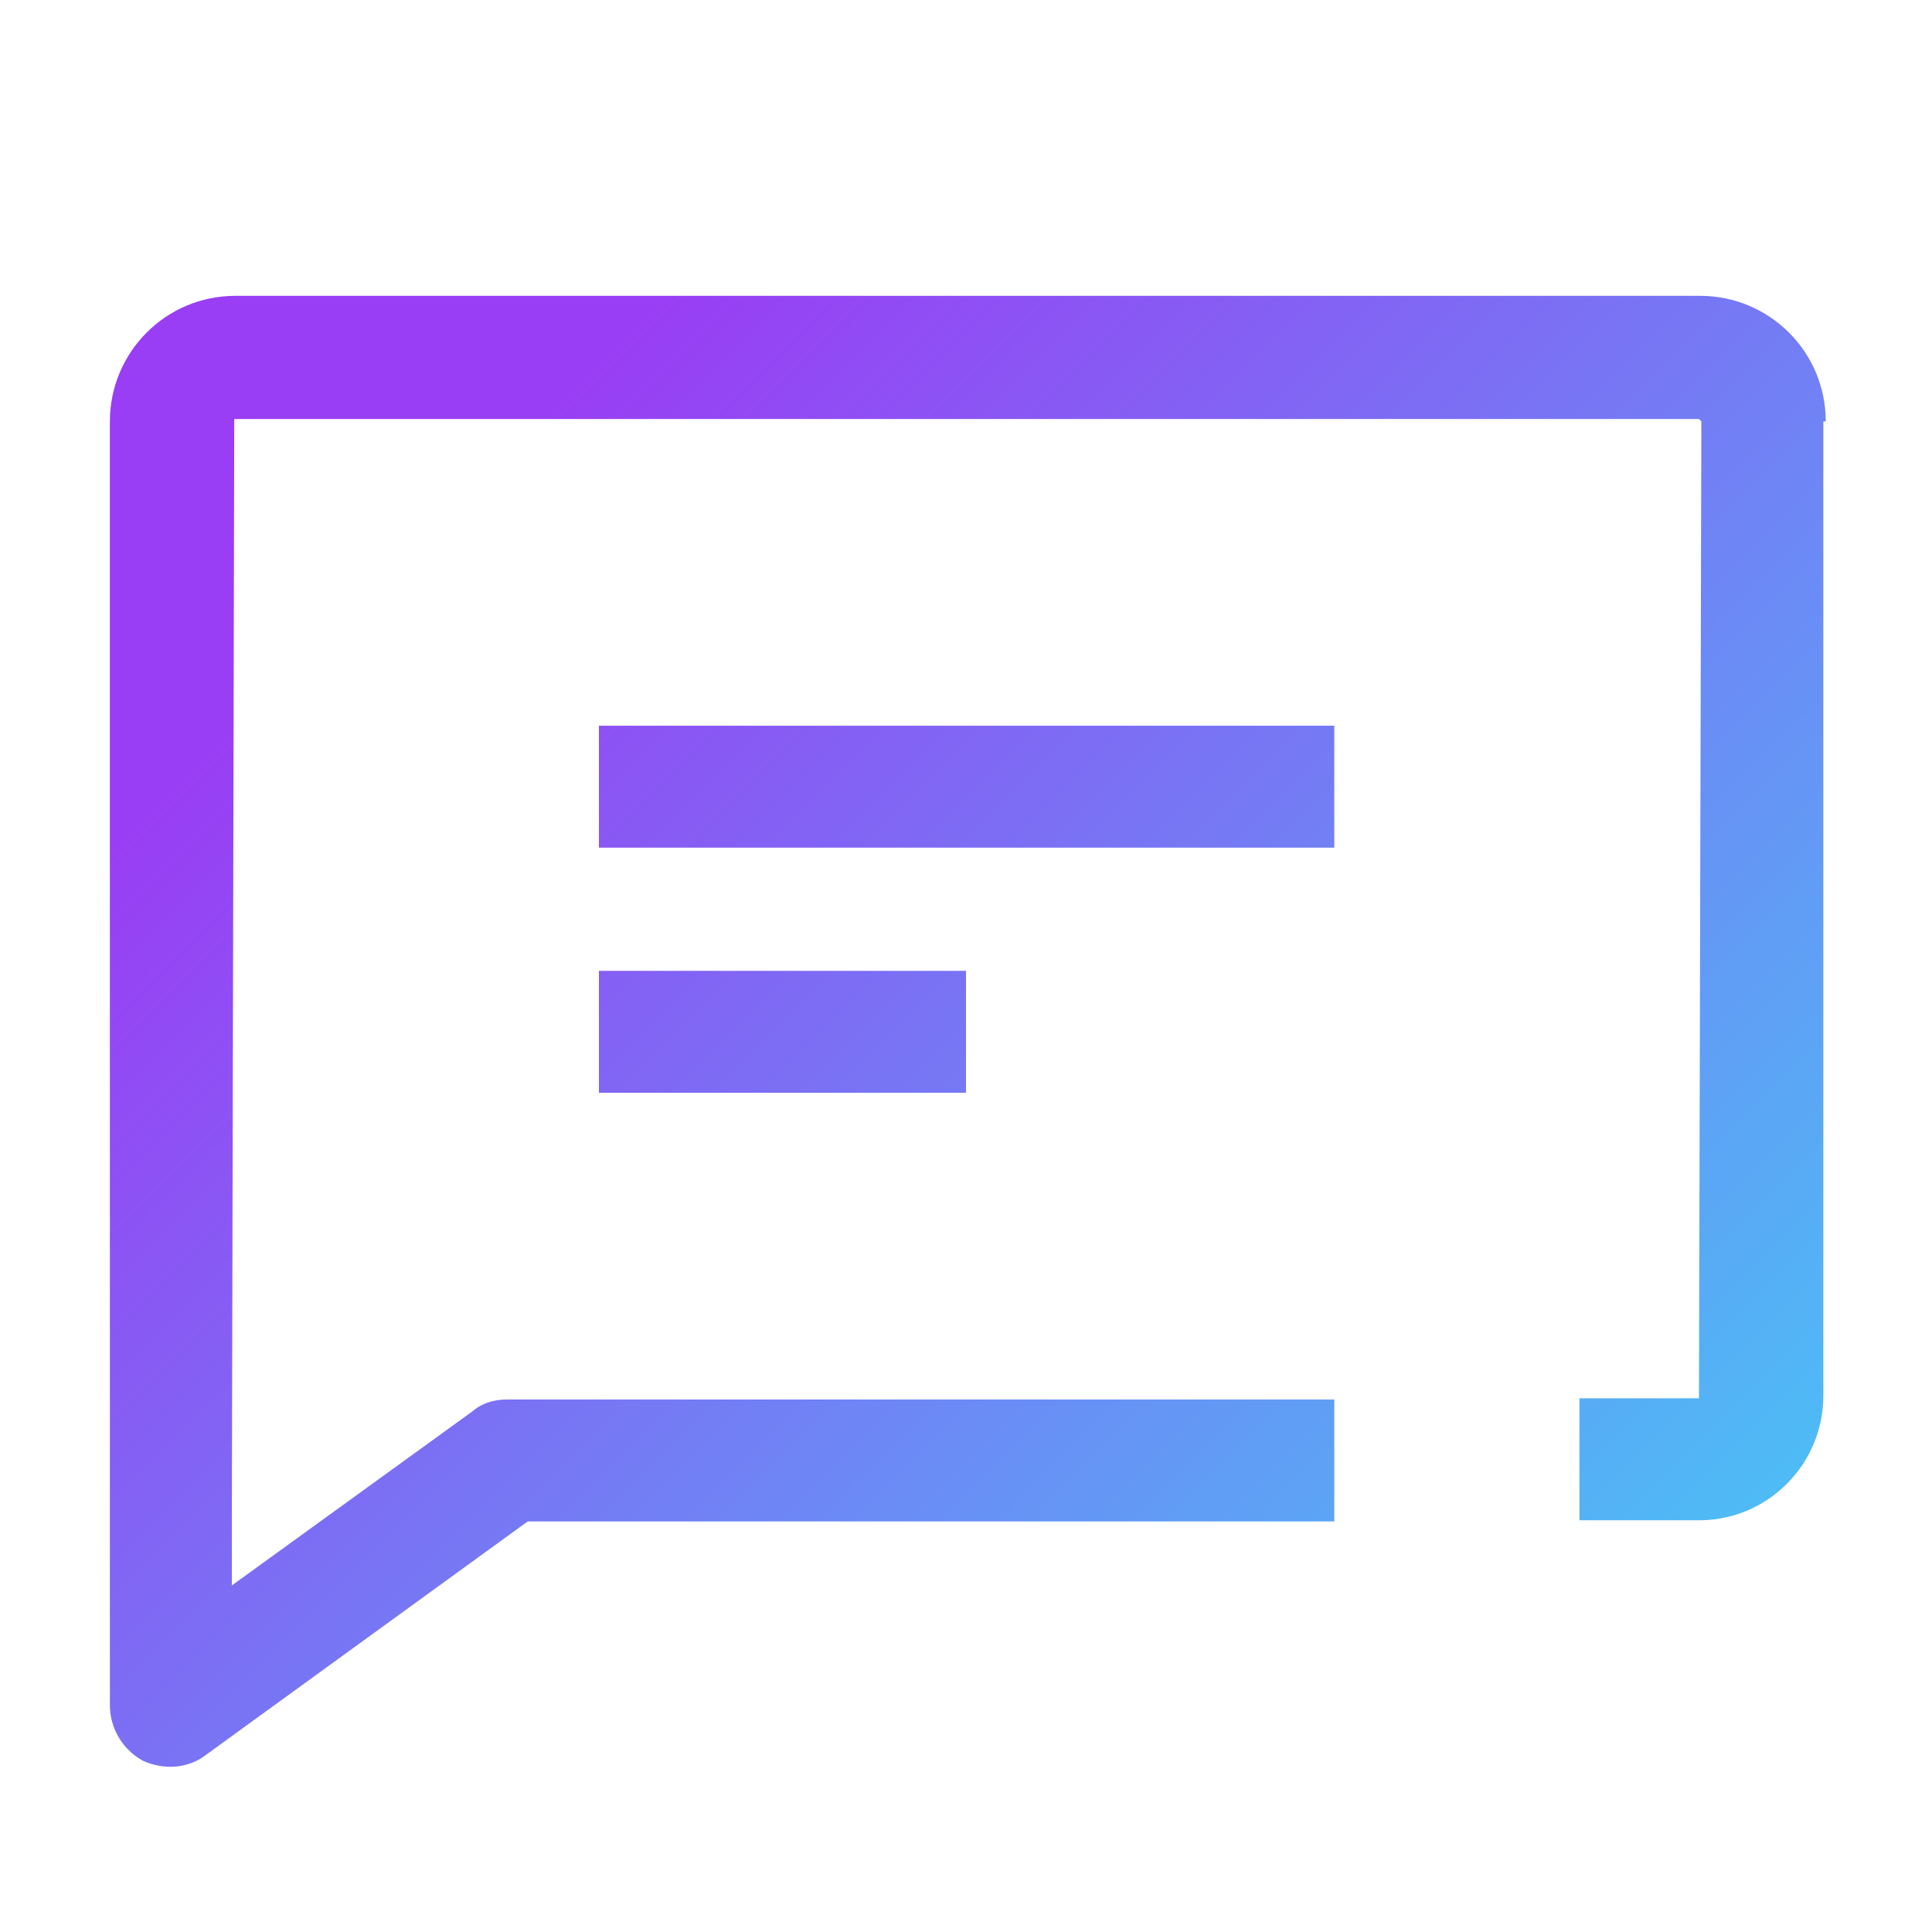
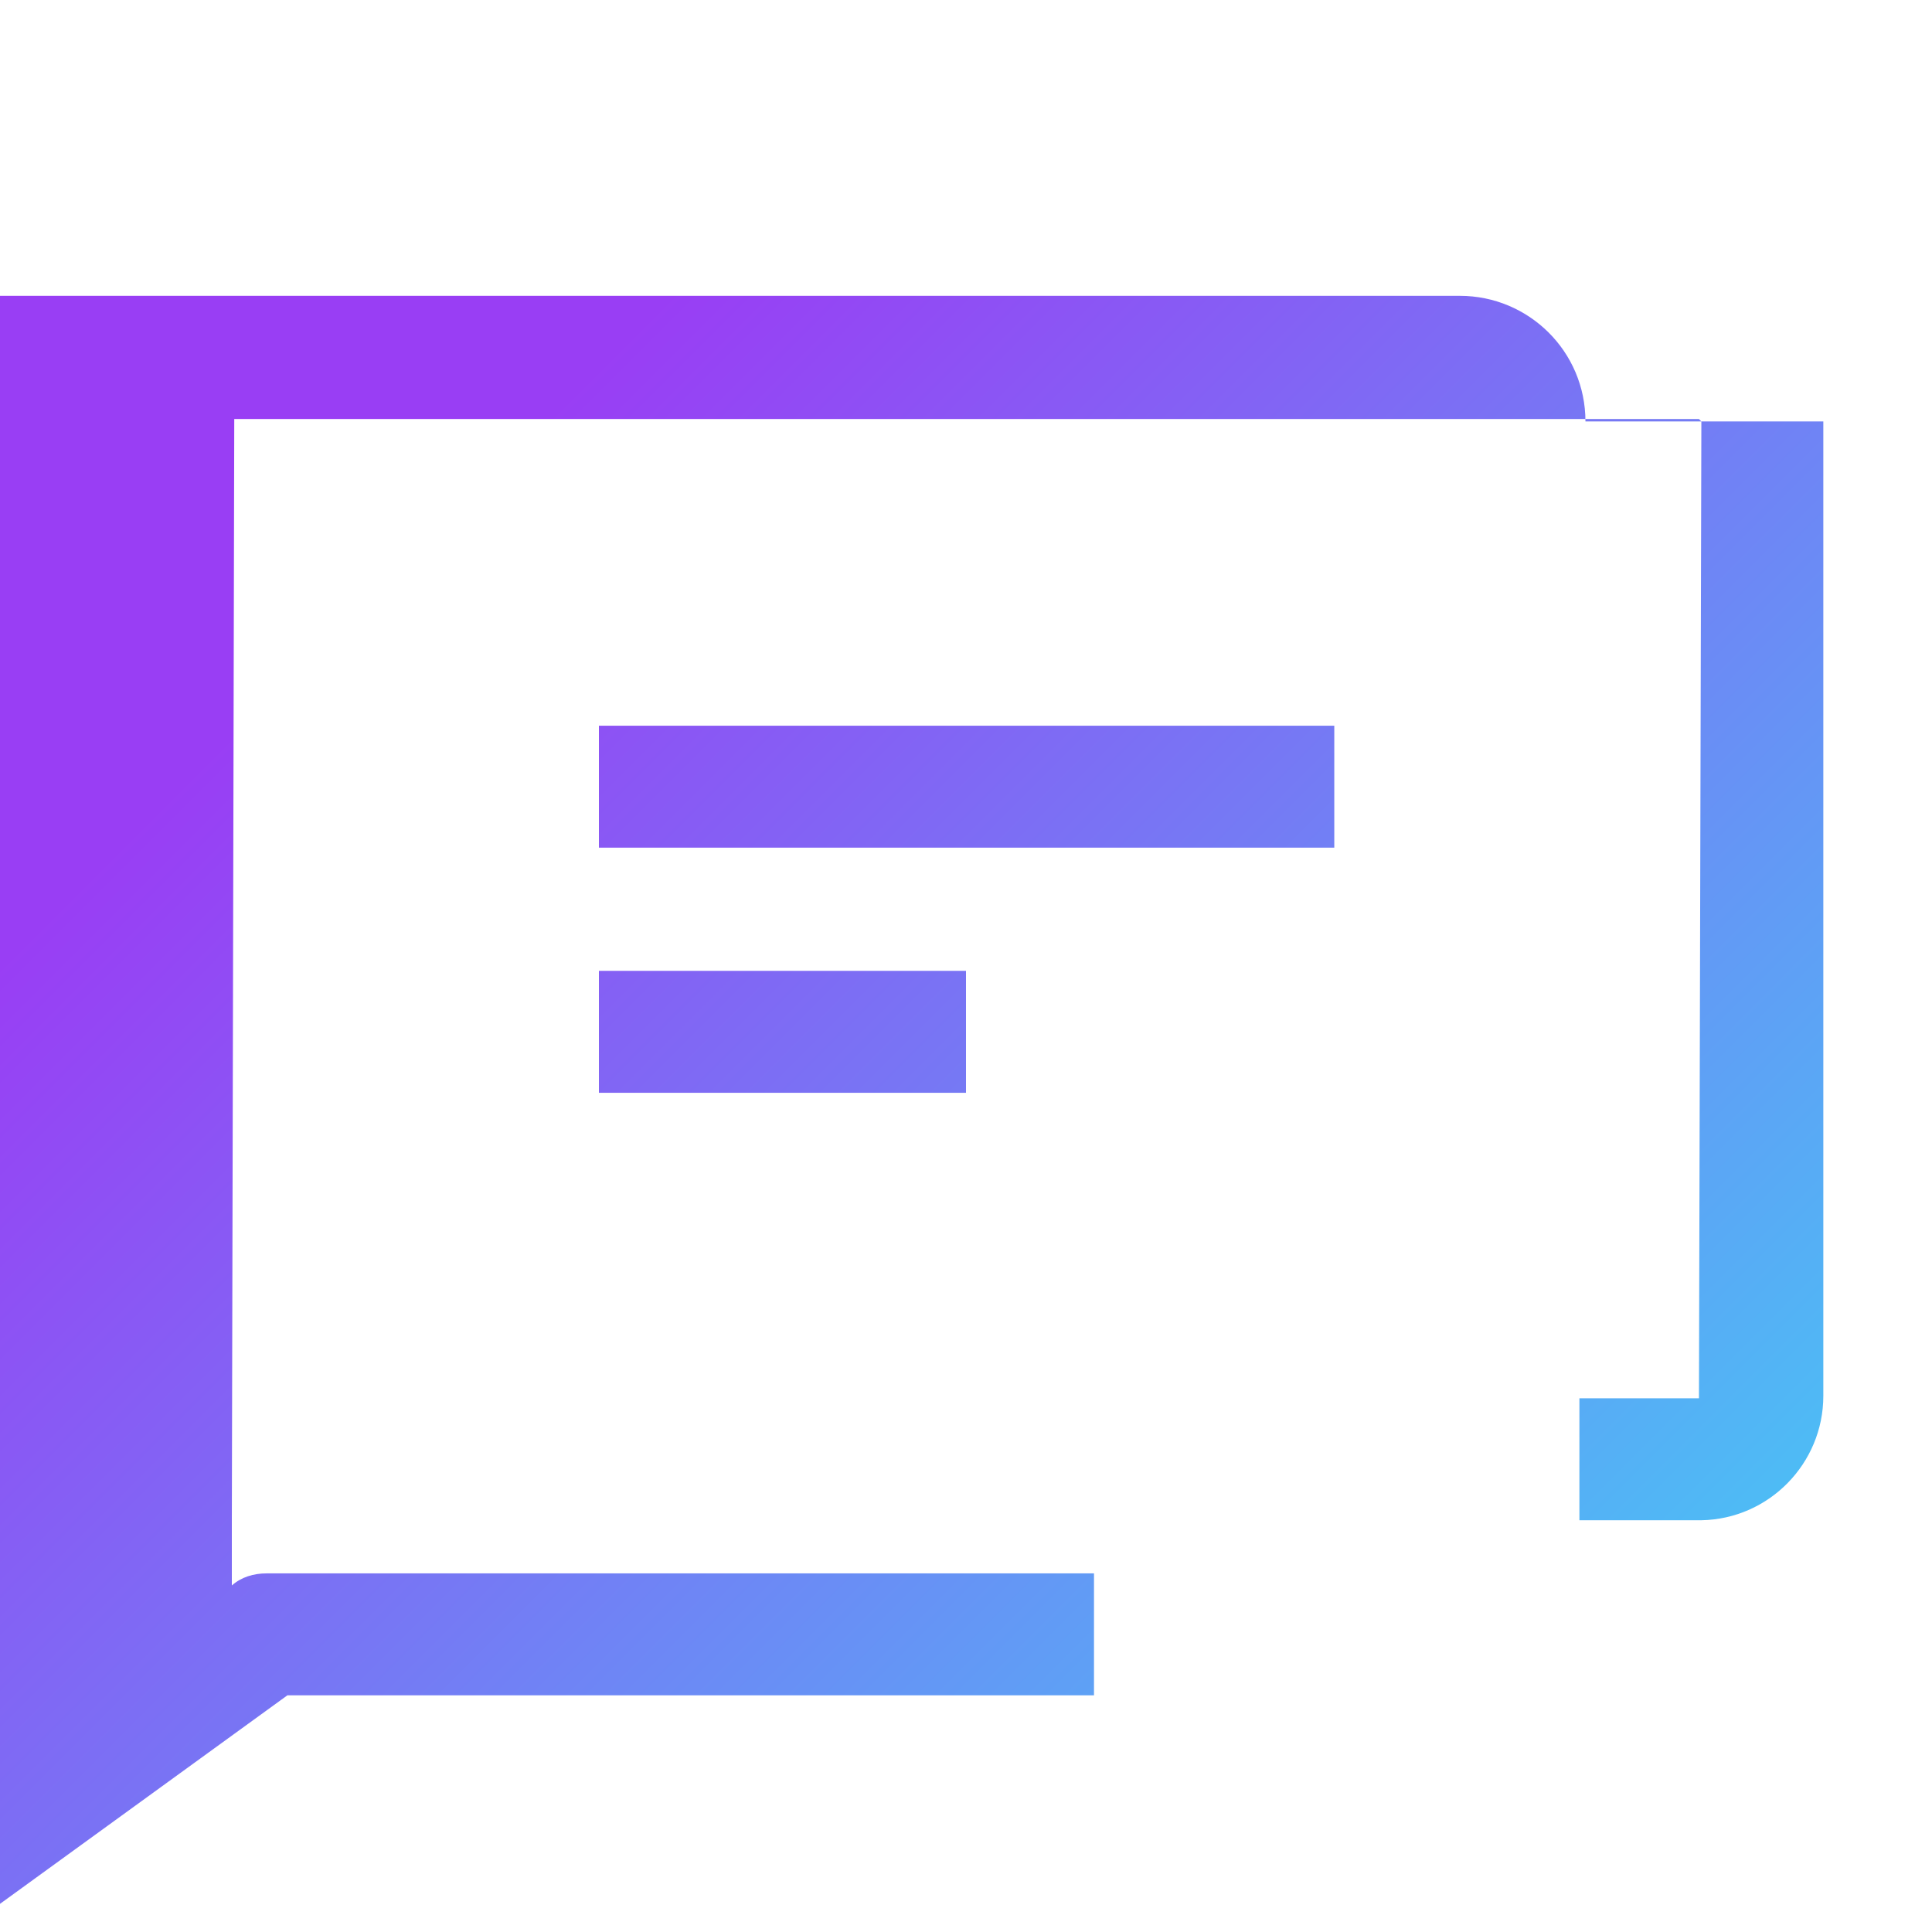
<svg xmlns="http://www.w3.org/2000/svg" version="1.1" viewBox="0 0 16 16">
  <defs>
    <style>
      .cls-1 {
        fill: url(#linear-gradient);
        fill-rule: evenodd;
      }
    </style>
    <linearGradient id="linear-gradient" x1="3.65" y1="4.34" x2="13.52" y2="14.21" gradientUnits="userSpaceOnUse">
      <stop offset="0" stop-color="#993ef4" />
      <stop offset=".98" stop-color="#4dbdf5" />
    </linearGradient>
  </defs>
  <g>
    <g id="Layer_1">
-       <path class="cls-1" d="M15.1,3.49v8.07c0,.56-.45,1.02-1.01,1.03h0s-1.01,0-1.01,0v-1.01h.99l.02-8.09-.02-.02H1.94l-.02,9.13v.53l1.99-1.44c.08-.07.18-.1.29-.1h6.85v1.01h-6.68l-2.66,1.93c-.15.12-.36.13-.53.05-.16-.09-.27-.26-.27-.46V3.49c0-.57.46-1.04,1.04-1.04h12.13c.57,0,1.04.46,1.04,1.04ZM4.96,9.05h3.04v-1.01h-3.04v1.01ZM4.96,7.02h6.09v-1.01h-6.09v1.01Z" />
+       <path class="cls-1" d="M15.1,3.49v8.07c0,.56-.45,1.02-1.01,1.03h0s-1.01,0-1.01,0v-1.01h.99l.02-8.09-.02-.02H1.94l-.02,9.13v.53c.08-.07.18-.1.29-.1h6.85v1.01h-6.68l-2.66,1.93c-.15.12-.36.13-.53.05-.16-.09-.27-.26-.27-.46V3.49c0-.57.46-1.04,1.04-1.04h12.13c.57,0,1.04.46,1.04,1.04ZM4.96,9.05h3.04v-1.01h-3.04v1.01ZM4.96,7.02h6.09v-1.01h-6.09v1.01Z" />
    </g>
  </g>
</svg>